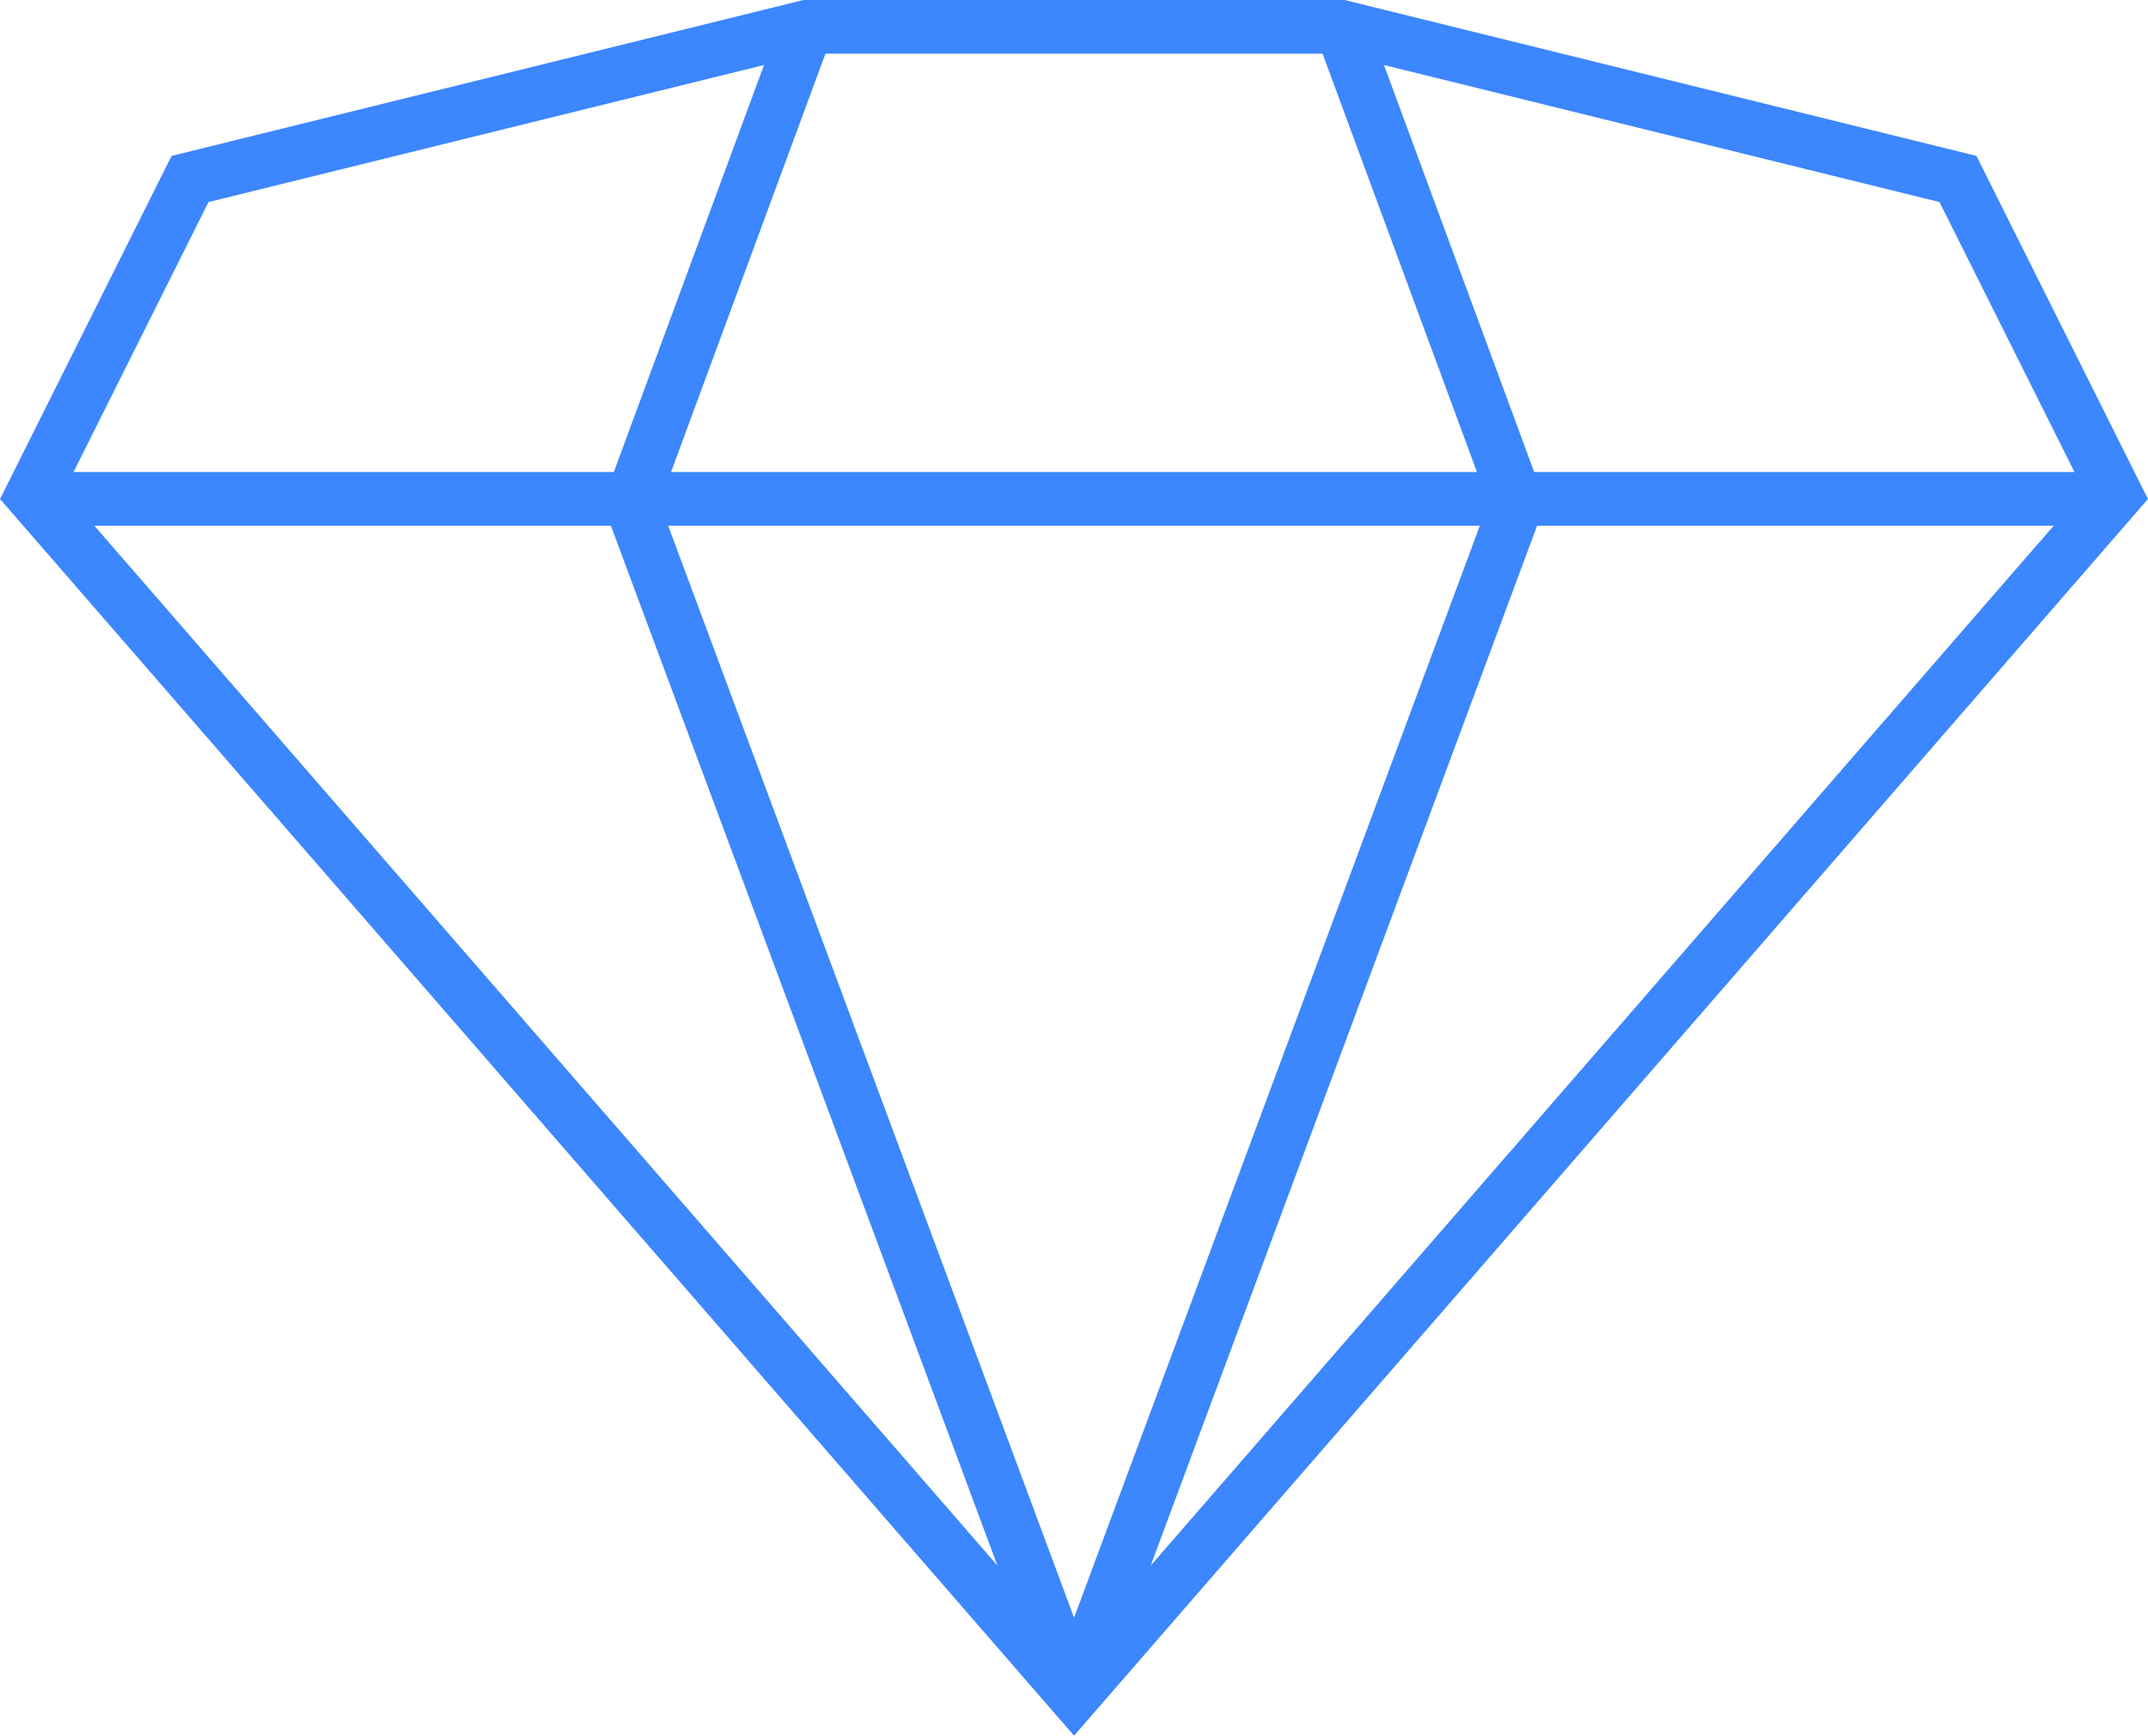
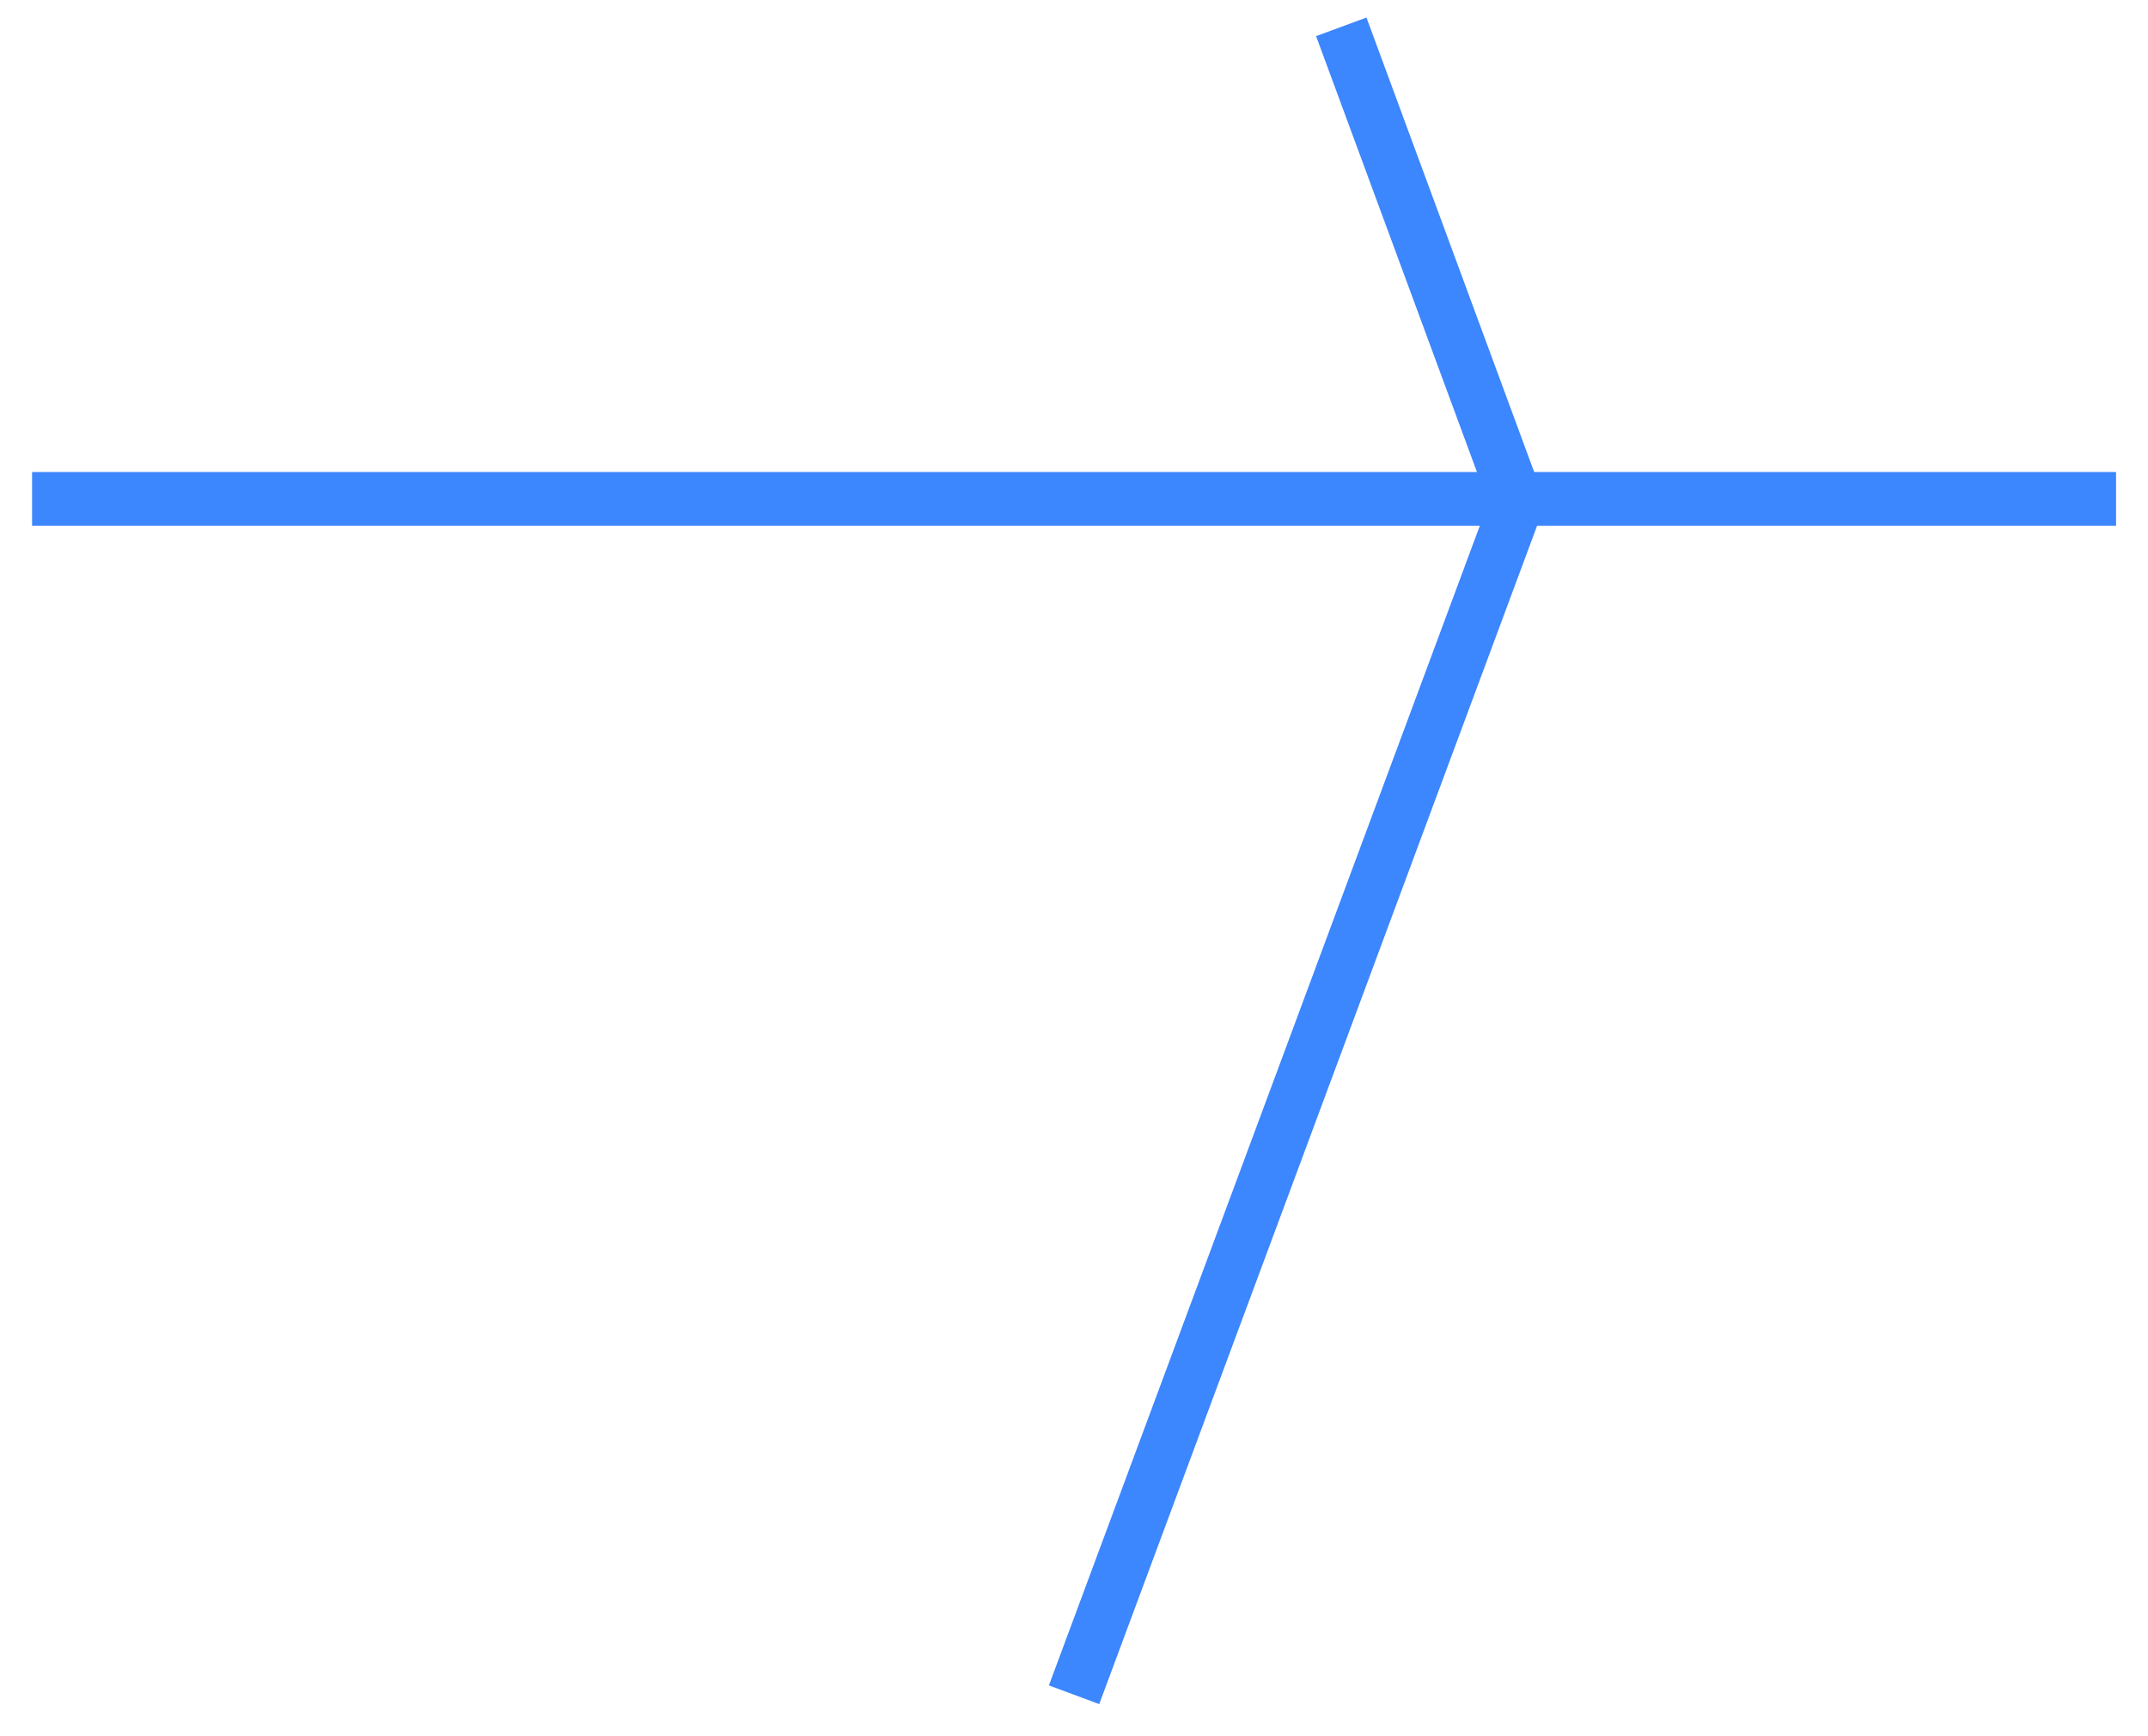
<svg xmlns="http://www.w3.org/2000/svg" id="Layer_1" data-name="Layer 1" viewBox="0 0 160.05 129.36">
  <defs>
    <style>.cls-1{fill:none;stroke:#3c86fe;stroke-miterlimit:10;stroke-width:4px;}</style>
  </defs>
  <title>types</title>
-   <polygon class="cls-1" points="145.89 13.34 99.94 2 80.03 2 60.11 2 14.16 13.34 2.39 36.89 80.03 126.31 157.66 36.89 145.89 13.34" />
  <polyline class="cls-1" points="99.94 2 113.03 37.48 80.03 126.31" />
-   <polyline class="cls-1" points="60.11 2 47.02 37.48 80.03 126.31" />
  <line class="cls-1" x1="2.39" y1="37.18" x2="157.67" y2="37.18" />
</svg>